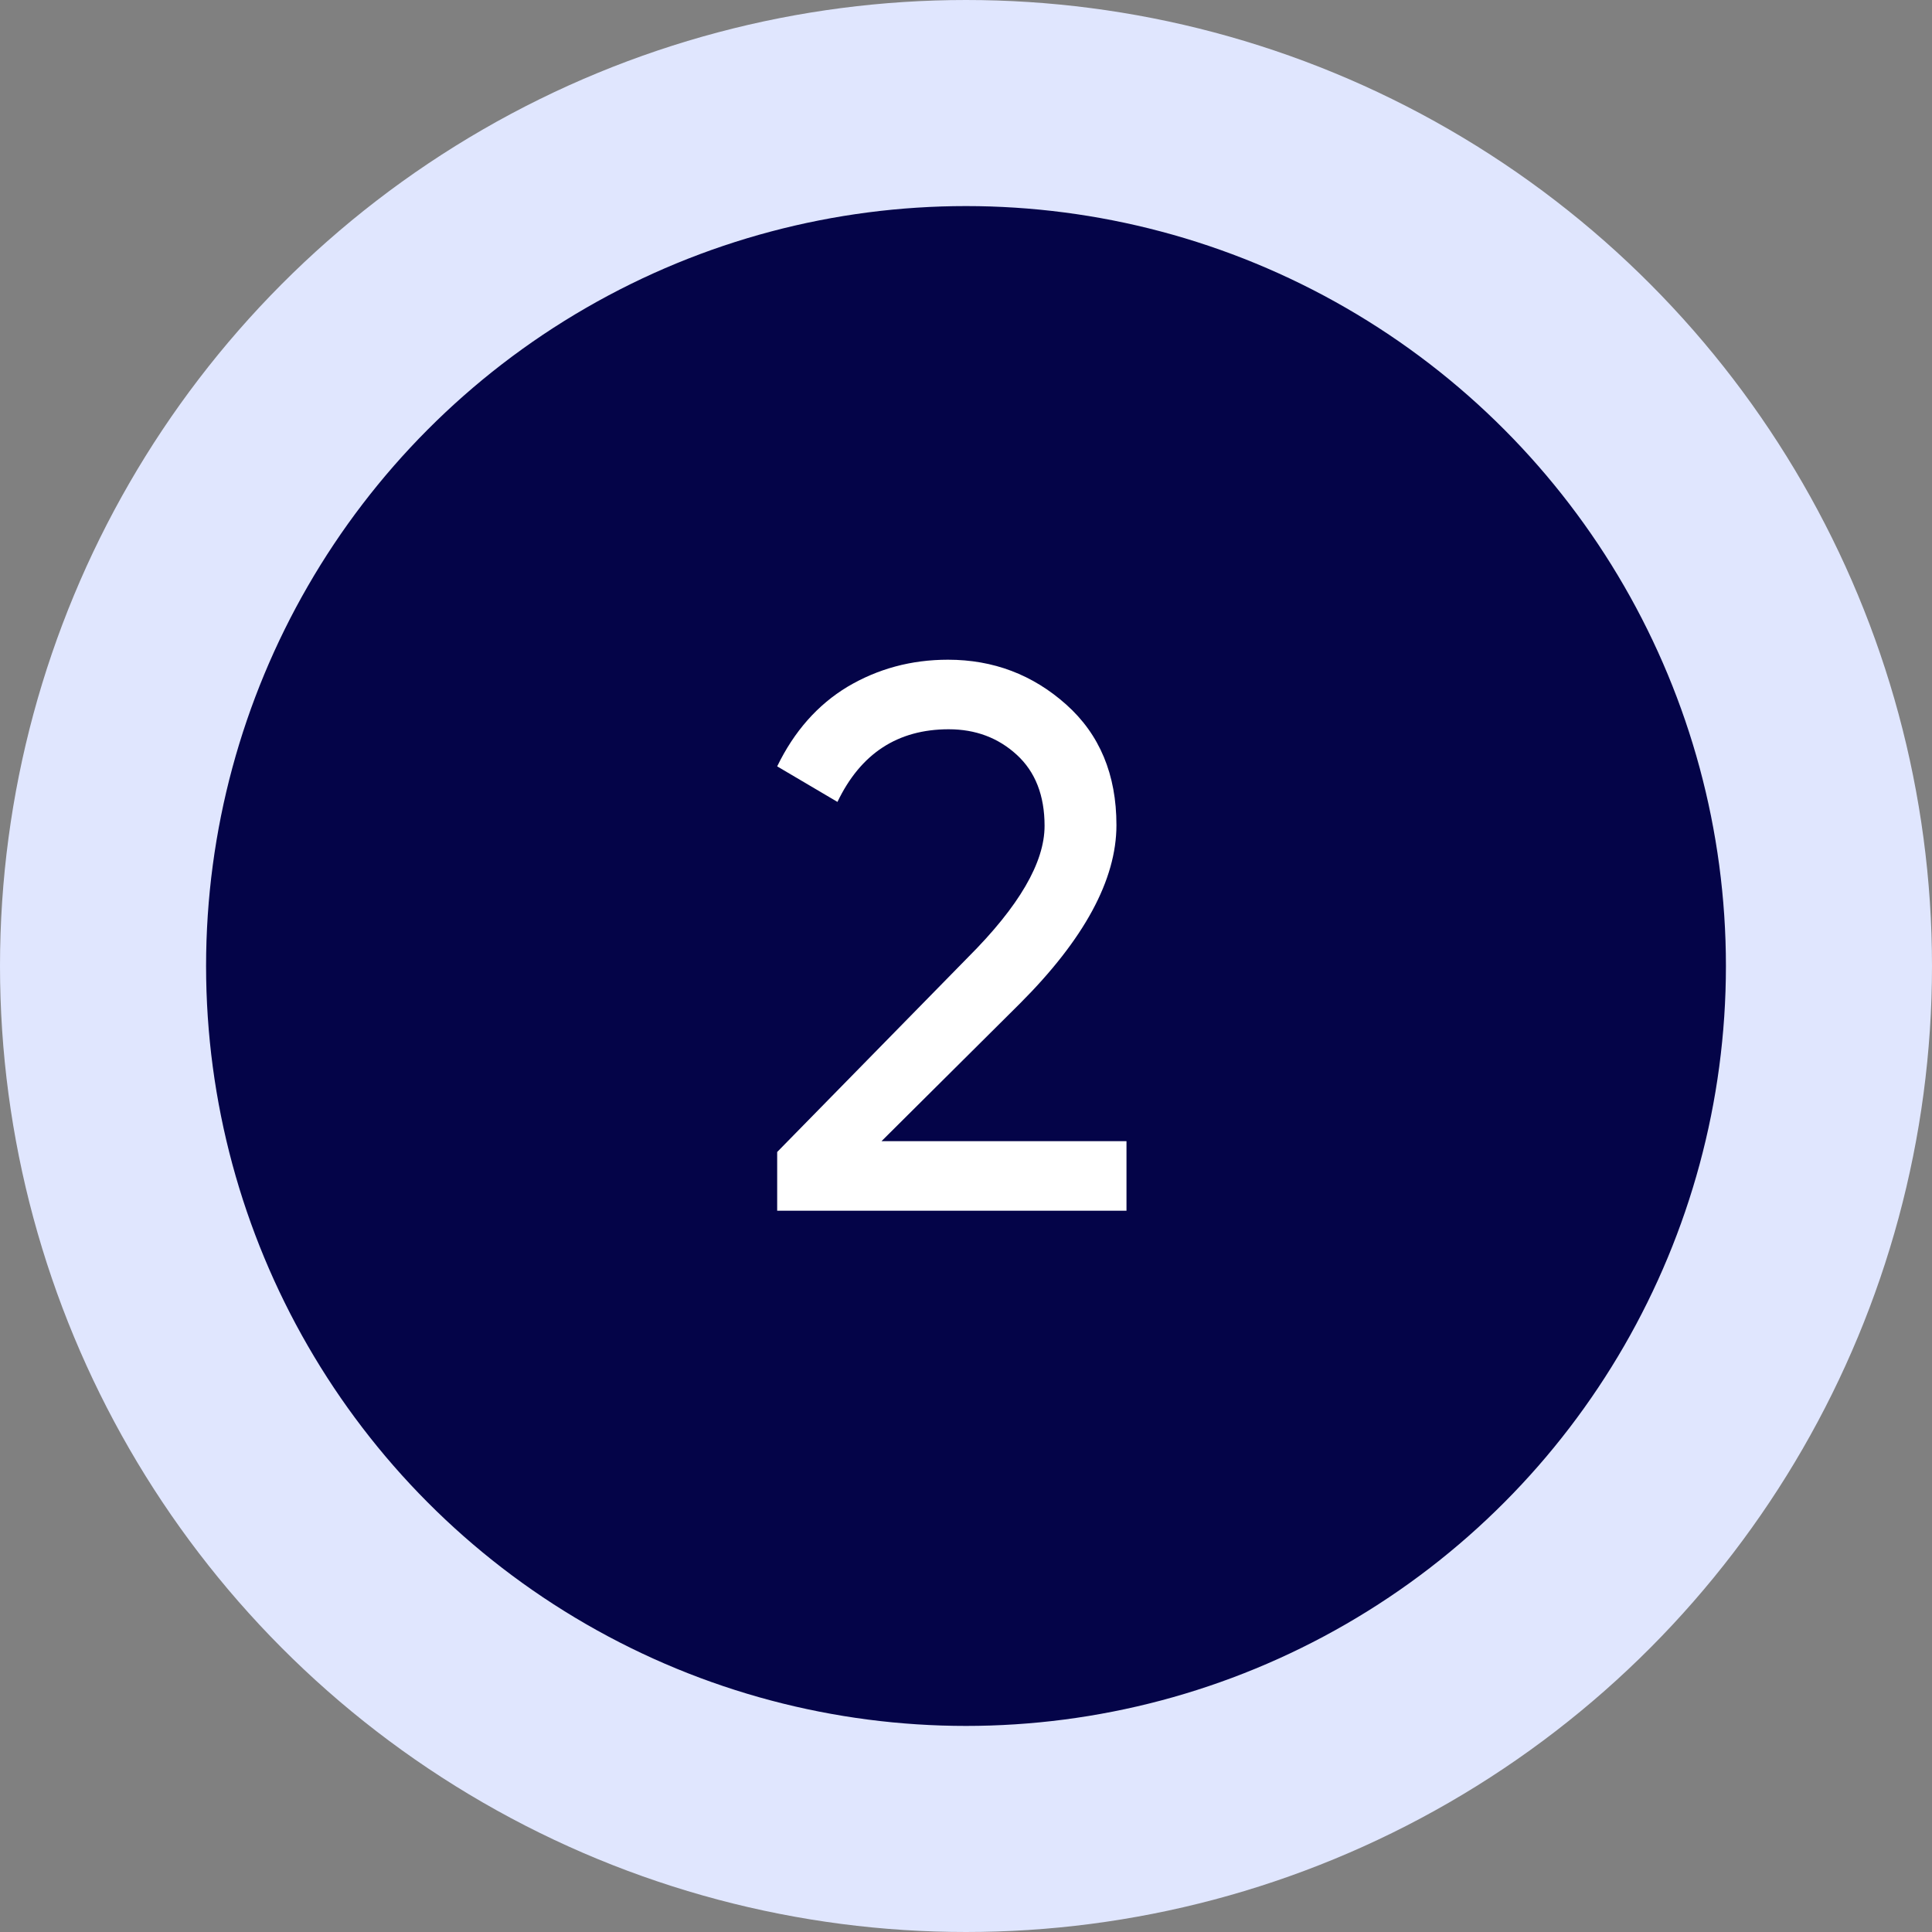
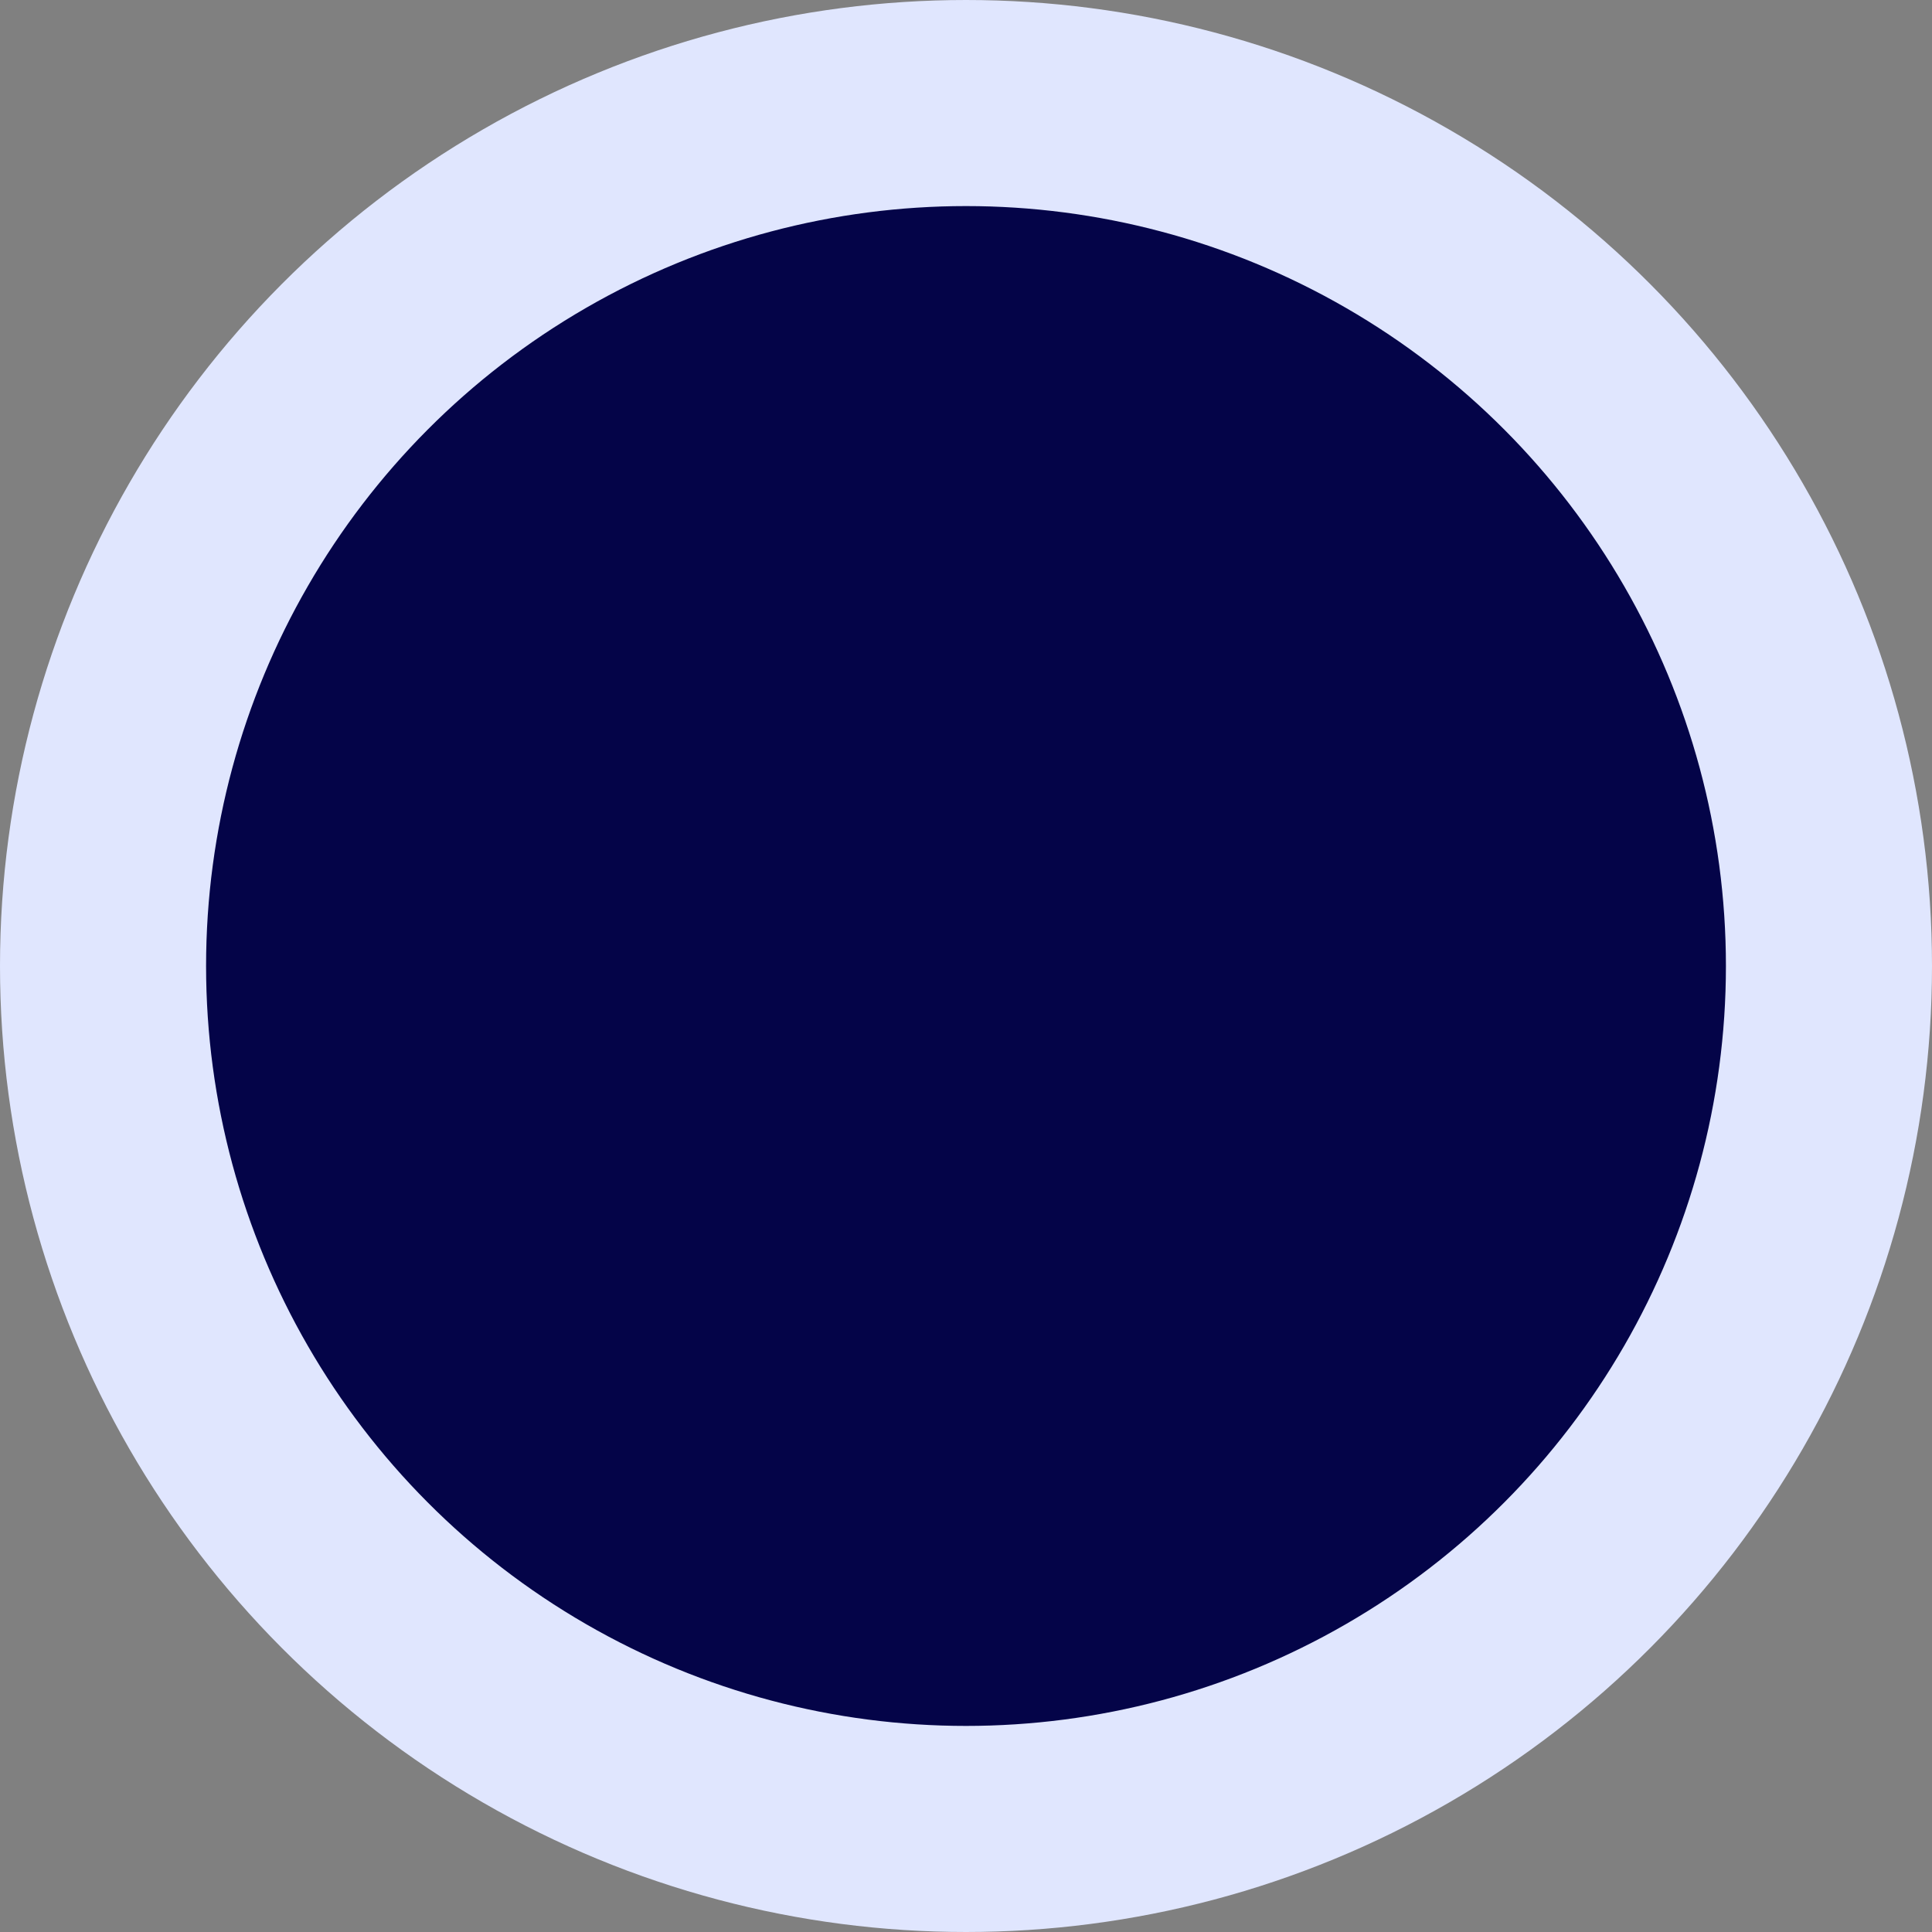
<svg xmlns="http://www.w3.org/2000/svg" width="75" height="75" viewBox="0 0 75 75" fill="none">
  <rect x="0" y="0" width="75" height="75" fill="#808080" stroke="none" />
  <circle cx="37.5" cy="37.5" r="33.5" fill="#040448" stroke="#E0E6FE" stroke-width="8" />
-   <path d="M30.17 47V44.72L37.58 37.16C39.56 35.18 40.55 33.48 40.55 32.06C40.55 30.88 40.19 29.96 39.47 29.3C38.75 28.64 37.87 28.31 36.83 28.31C34.85 28.31 33.41 29.25 32.51 31.13L30.17 29.75C30.83 28.39 31.74 27.36 32.9 26.66C34.08 25.96 35.38 25.61 36.8 25.61C38.56 25.61 40.09 26.19 41.39 27.35C42.69 28.51 43.34 30.07 43.34 32.03C43.34 34.15 42.09 36.46 39.59 38.96L34.22 44.3H43.73V47H30.17Z" fill="white" />
</svg>